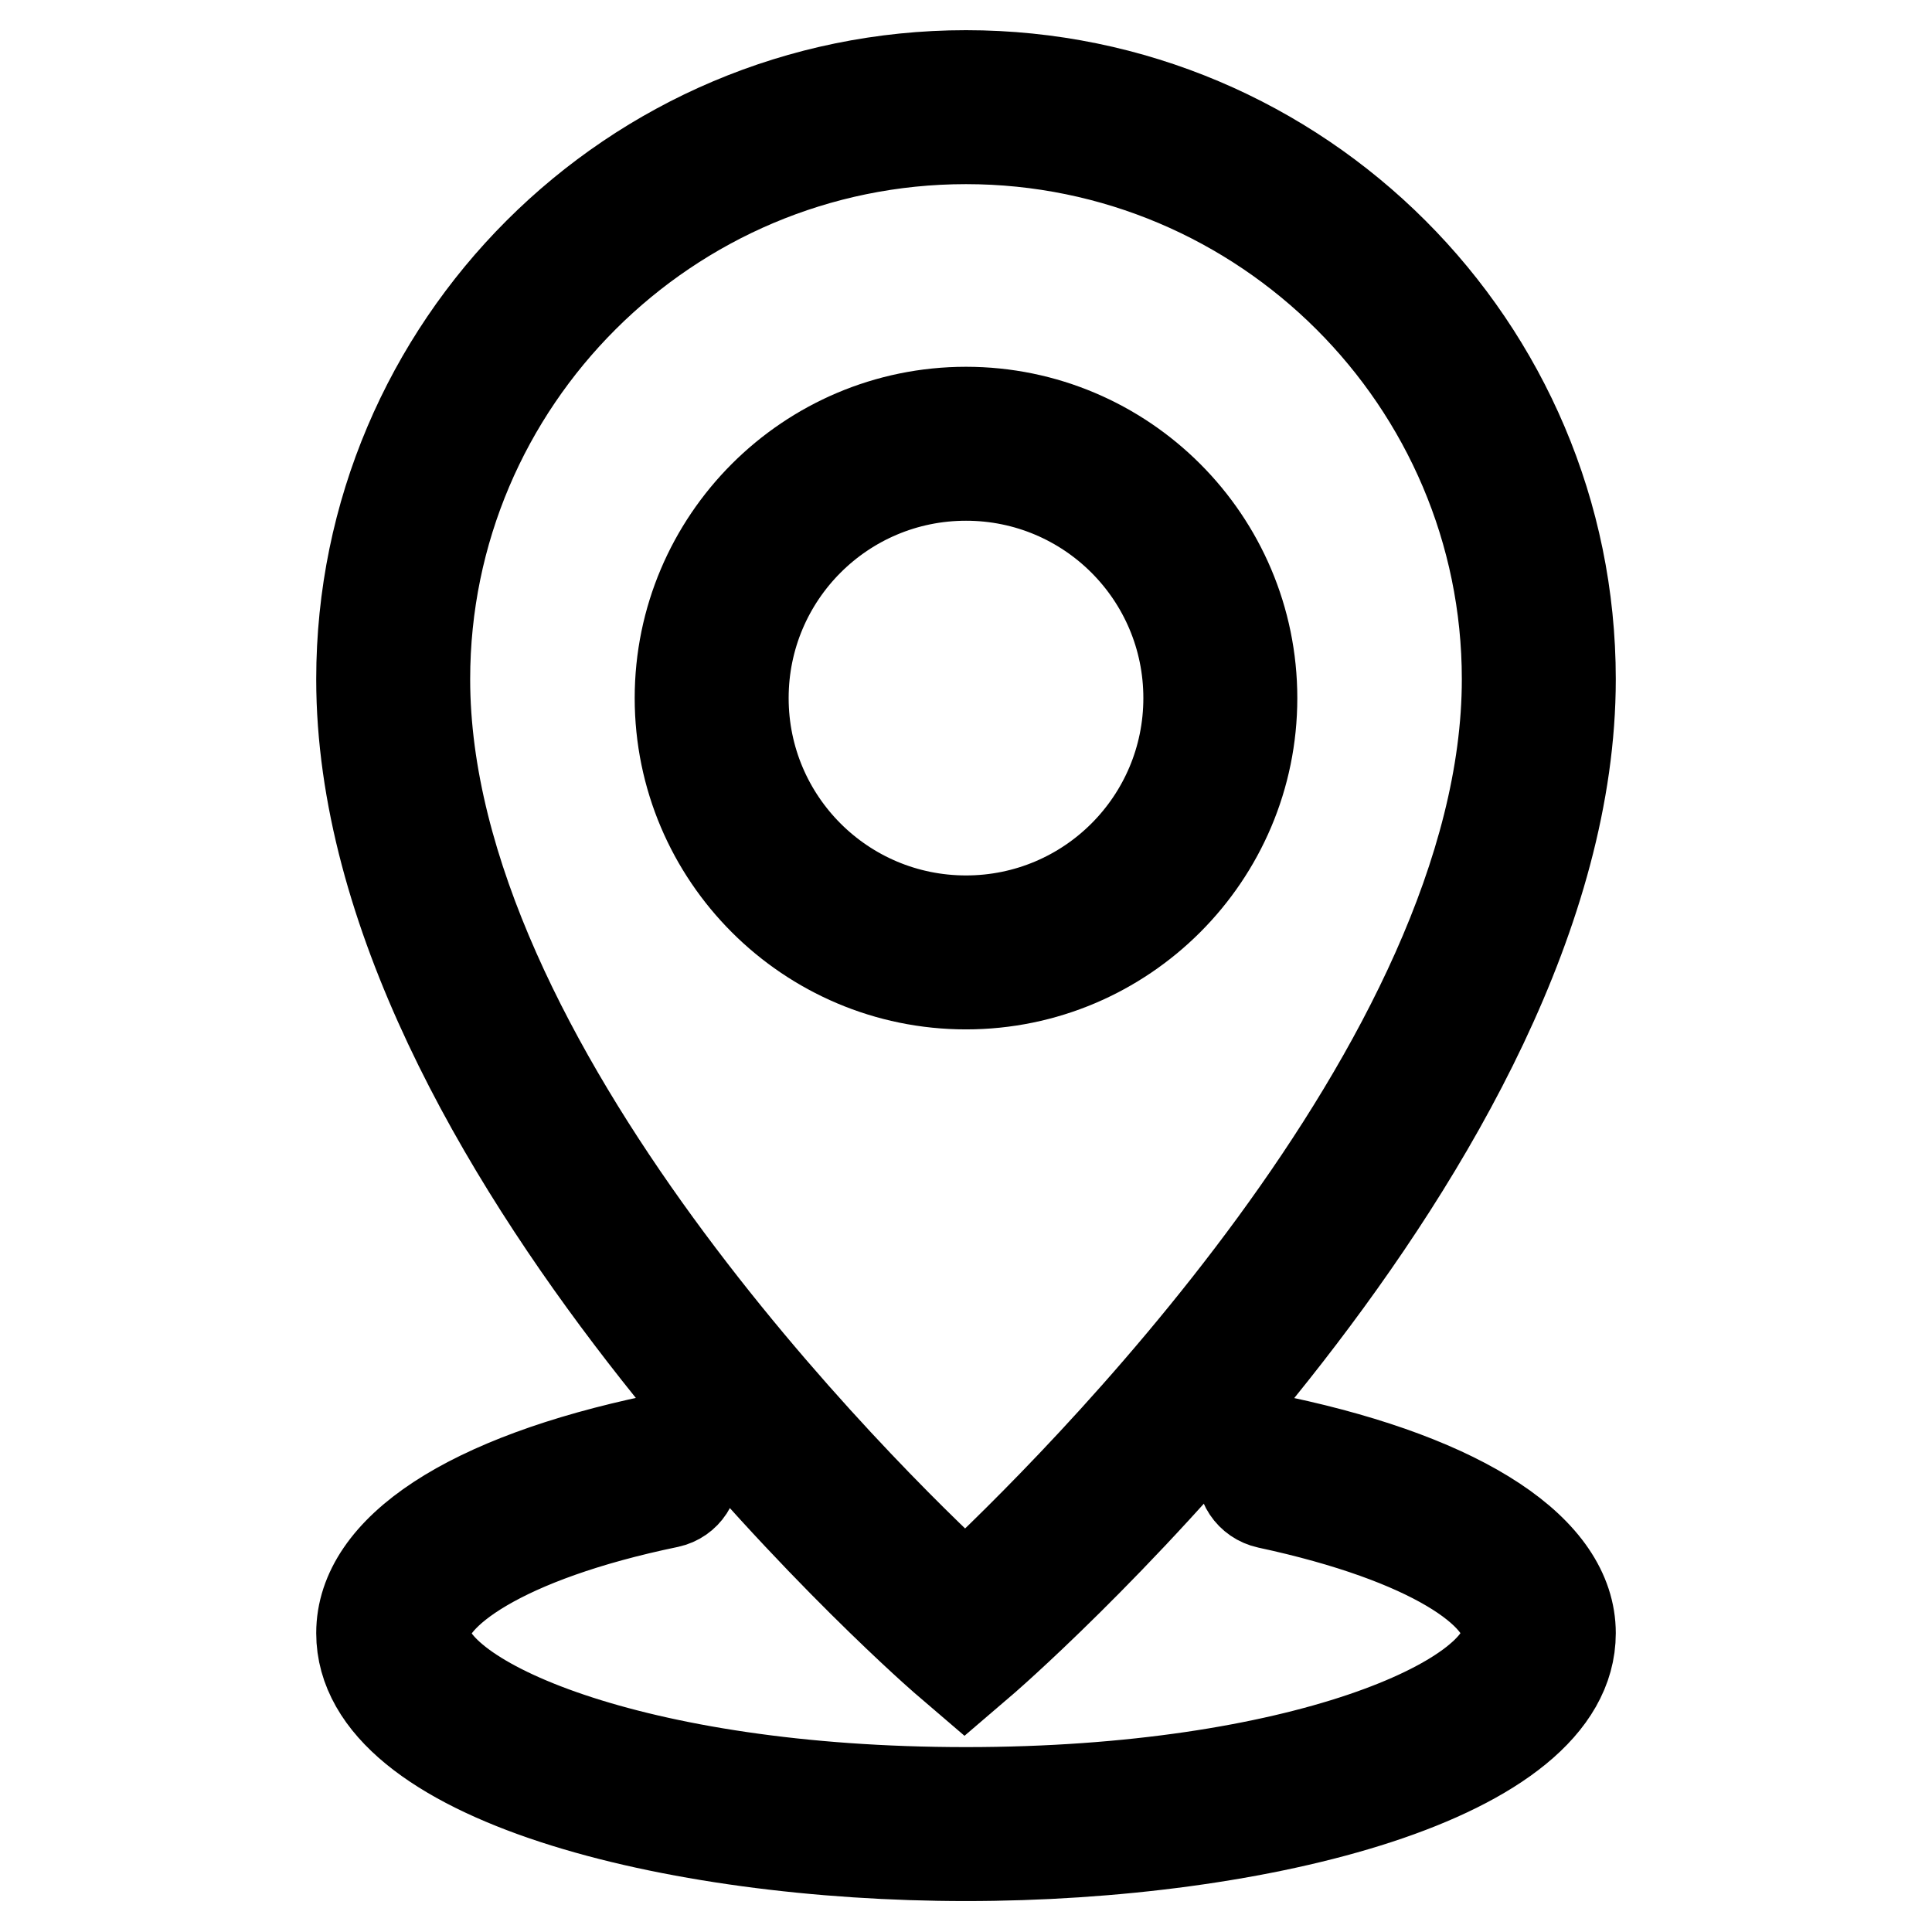
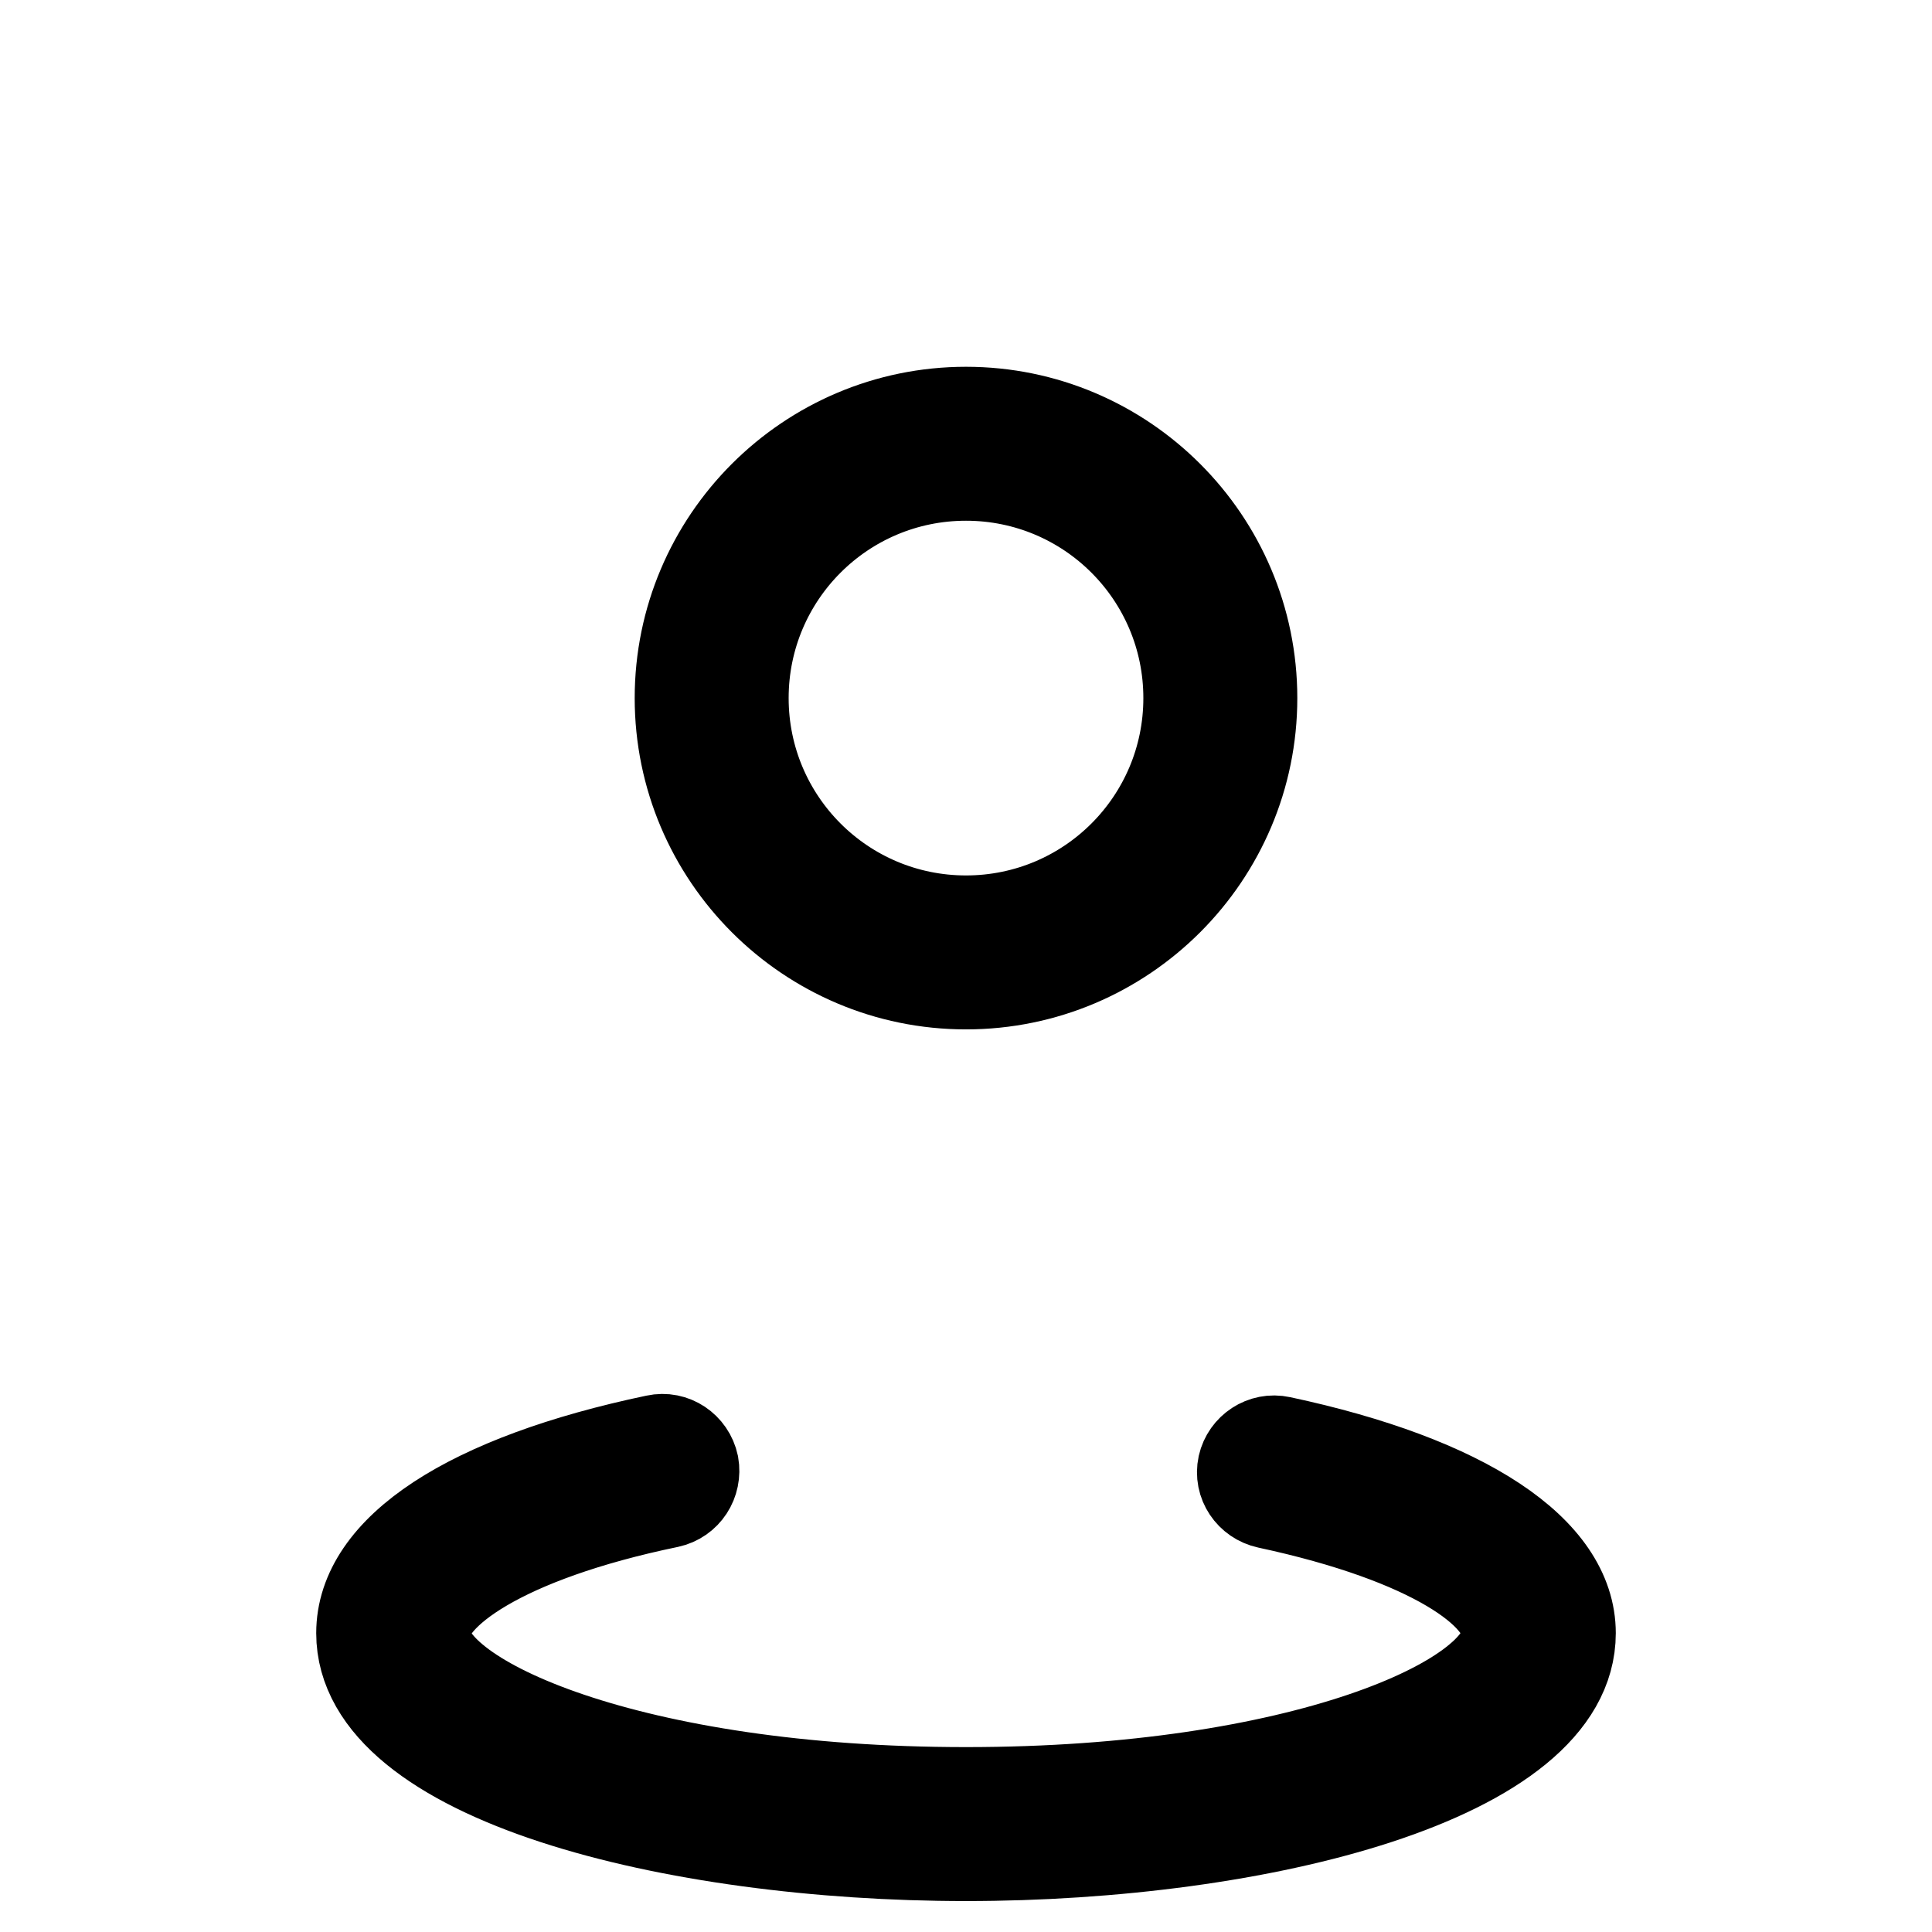
<svg xmlns="http://www.w3.org/2000/svg" version="1.1" x="0px" y="0px" viewBox="0 0 256 256" enable-background="new 0 0 256 256" xml:space="preserve">
  <g>
-     <path stroke-width="12" fill-opacity="0" stroke="#000000" d="M125,219.7l2.8,2.4l2.8-2.4c3.2-2.8,77.5-68.4,77.5-129.7c0-44.1-35.9-80-80.1-80S47.9,45.9,47.9,90 C47.9,151.4,121.9,217,125,219.7L125,219.7z M128,18.4c39.5,0,71.7,32.1,71.7,71.6c0,51.1-58.3,108.2-71.8,120.8 C114.3,198.3,56.3,141.1,56.3,90C56.3,50.5,88.5,18.4,128,18.4L128,18.4z" />
    <path stroke-width="12" fill-opacity="0" stroke="#000000" d="M165.9,92.5c0-20.9-17-37.9-37.9-37.9c-20.9,0-37.9,17-37.9,37.9c0,20.9,17,37.9,37.9,37.9 C148.9,130.4,165.9,113.4,165.9,92.5L165.9,92.5z M98.5,92.5C98.5,76.2,111.7,63,128,63c16.3,0,29.5,13.2,29.5,29.5 c0,16.3-13.2,29.5-29.5,29.5C111.7,122,98.5,108.8,98.5,92.5z M169.7,191c-2.3-0.5-4.5,1-5,3.2c-0.5,2.3,1,4.5,3.3,5 c21.9,4.7,31.7,12,31.7,17.2c0,8.8-27.3,21.1-71.7,21.1c-44.4,0-71.7-12.3-71.7-21.1c0-5.1,10.1-12.7,32.3-17.3 c2.3-0.5,3.7-2.7,3.3-5c-0.5-2.3-2.7-3.8-5-3.3c-24.8,5.2-39,14.5-39,25.6c0,19.2,41.3,29.5,80.1,29.5c38.8,0,80.1-10.3,80.1-29.5 C208.1,205.5,194.1,196.2,169.7,191L169.7,191z" />
  </g>
</svg>